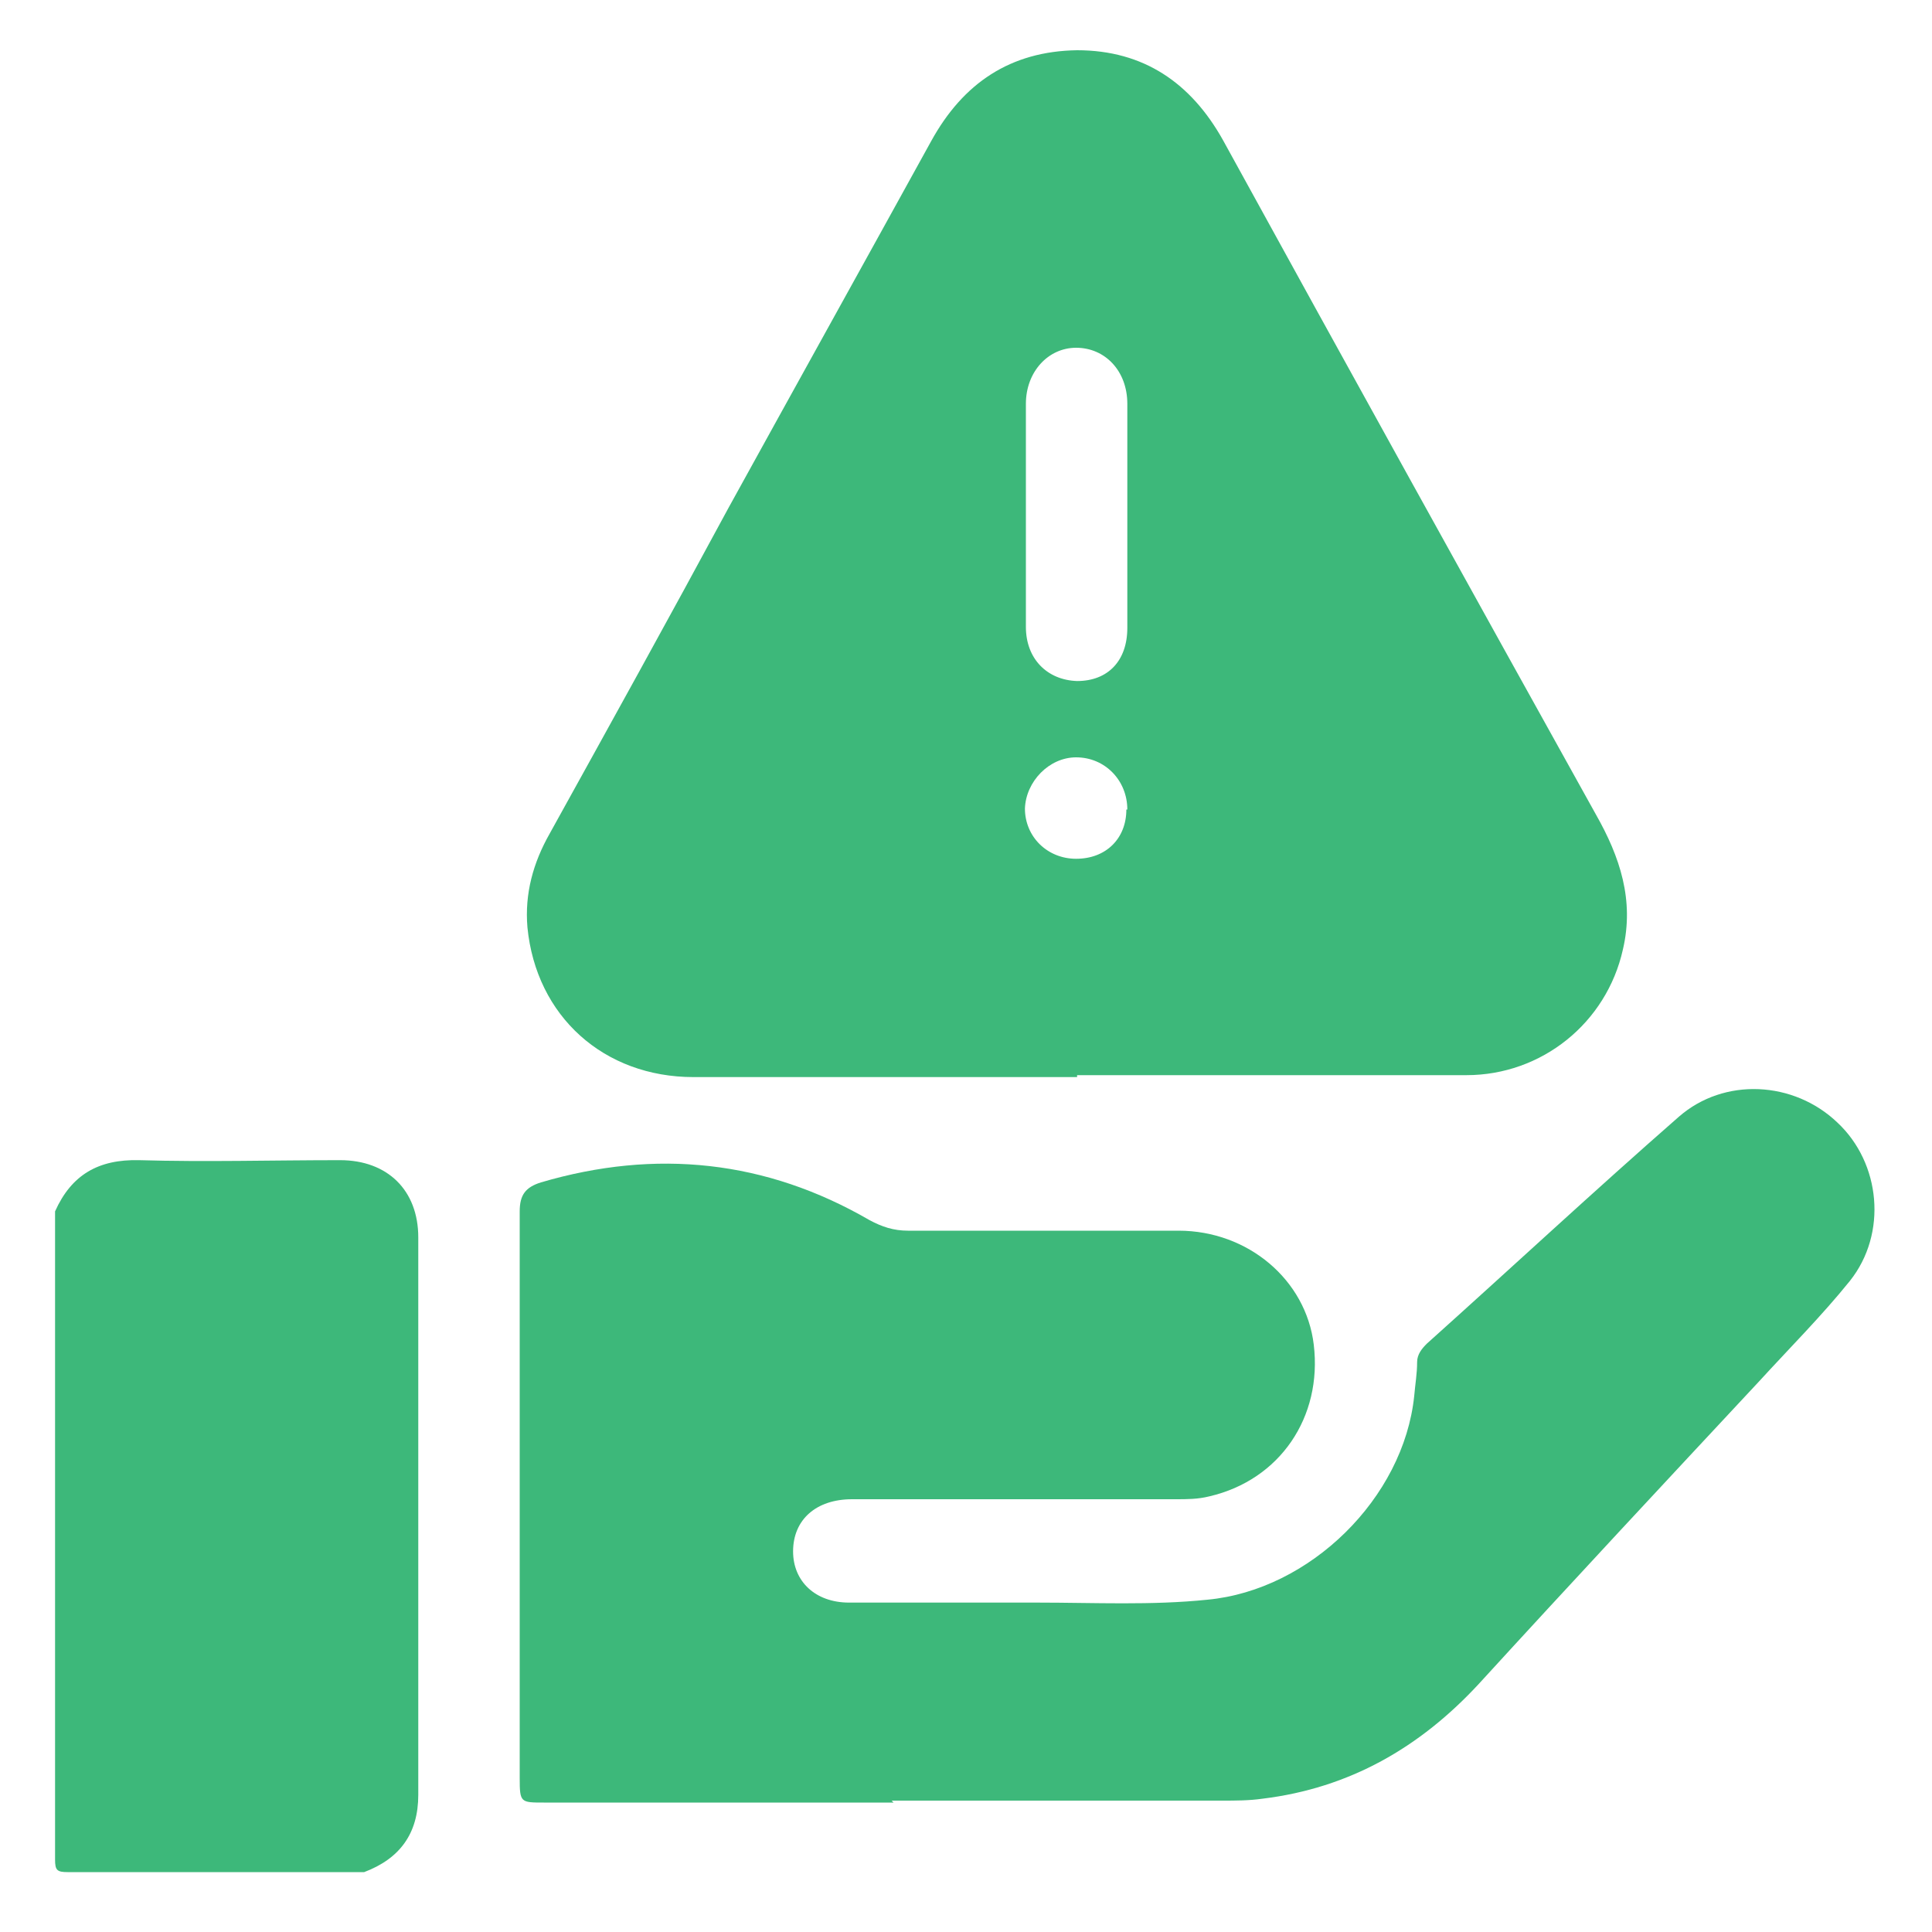
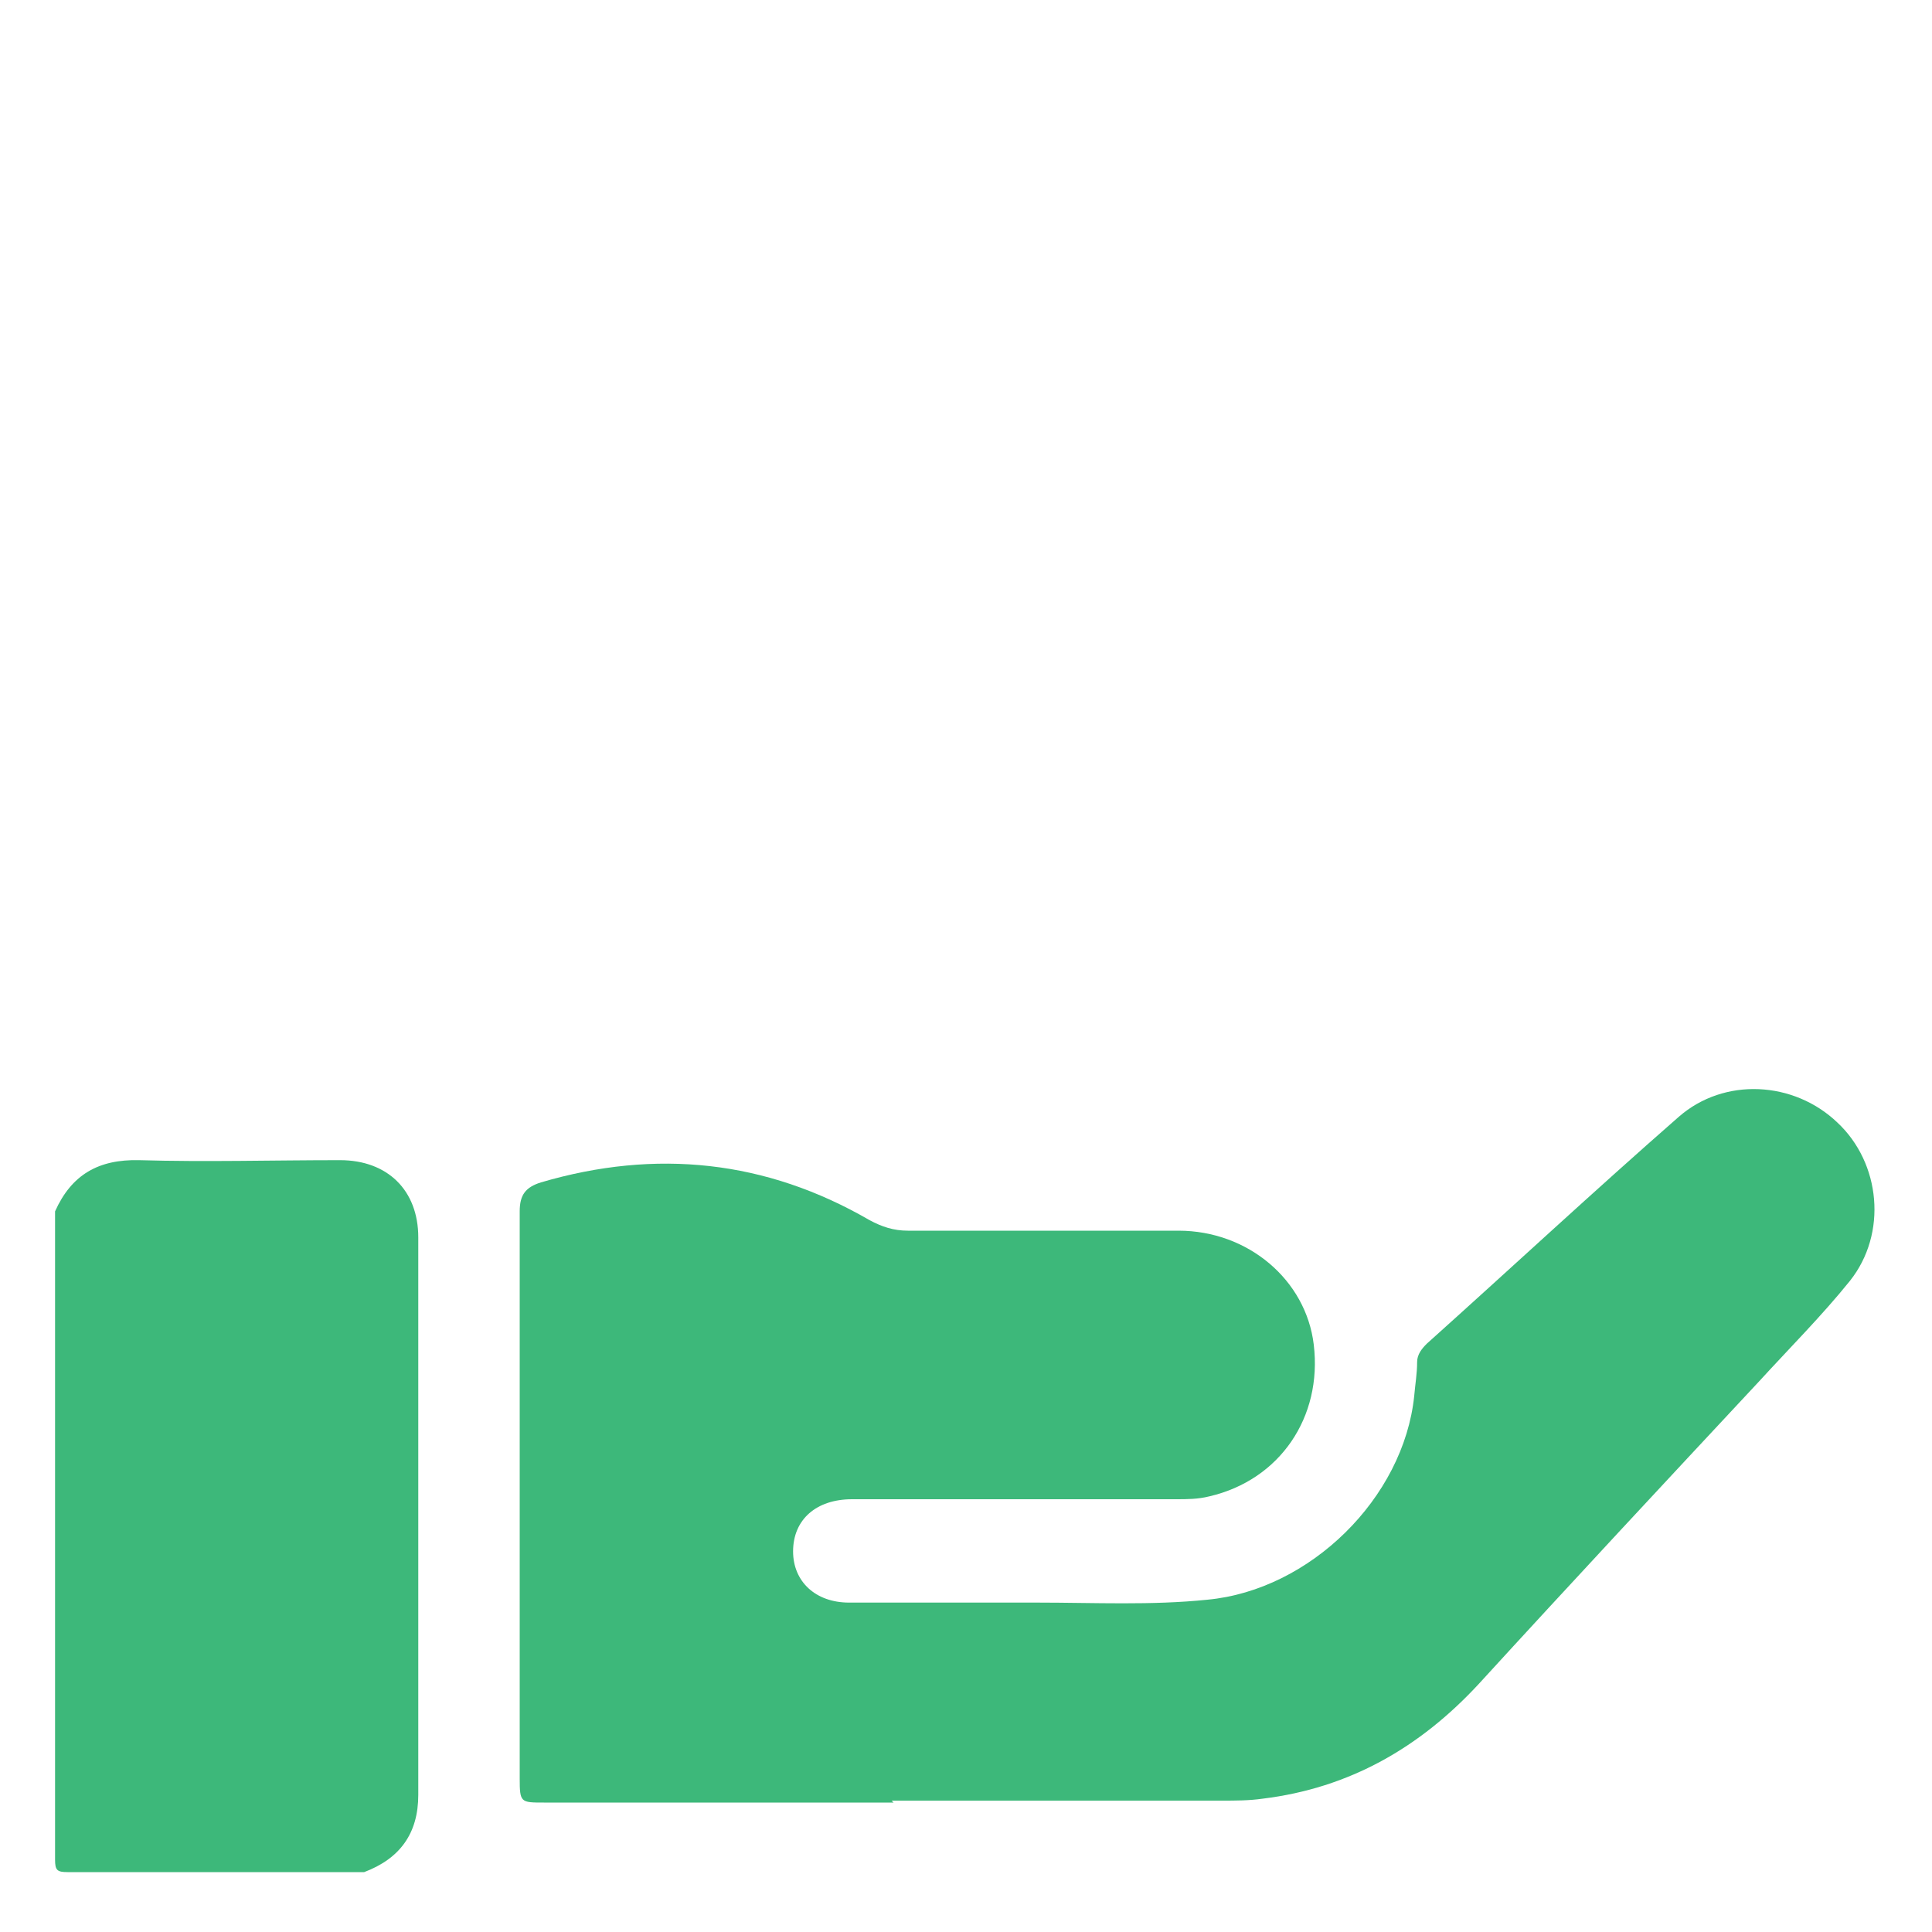
<svg xmlns="http://www.w3.org/2000/svg" id="Layer_1" version="1.1" viewBox="0 0 200 200">
  <defs>
    <style>
      .st0 {
        fill: #3db87a;
      }
    </style>
  </defs>
  <path class="st0" d="M5.7,125.4c1.7-3.8,4.5-5.4,8.7-5.3,6.9.2,13.8,0,20.8,0,4.9,0,8.1,3.1,8.1,8,0,19.2,0,38.5,0,57.7,0,4-1.9,6.6-5.6,8-10.2,0-20.5,0-30.7,0-1.1,0-1.3-.2-1.3-1.3,0-22.4,0-44.8,0-67.1" />
-   <path class="st0" d="M111.5,111.5c-13.2,0-26.5,0-39.7,0-9.3,0-16.3-6.3-17.2-15.5-.3-3.5.6-6.7,2.3-9.7,6.2-11.2,12.4-22.4,18.5-33.7,7-12.7,14-25.3,21-38,3.3-6,8.2-9.3,15.1-9.4,6.9,0,11.8,3.4,15.1,9.3,12.8,23.3,25.7,46.6,38.6,69.8,2.5,4.4,4,8.9,2.8,14-1.7,7.6-8.4,13-16.2,13-13.4,0-26.9,0-40.3,0M116.7,53.4c0-3.9,0-7.7,0-11.6,0-3.4-2.3-5.8-5.3-5.8-2.9,0-5.2,2.5-5.2,5.8,0,7.7,0,15.4,0,23.1,0,3.3,2.2,5.5,5.3,5.6,3.2,0,5.2-2.1,5.2-5.5,0-3.9,0-7.7,0-11.6M116.7,83.8c0-3-2.3-5.4-5.3-5.4-2.8,0-5.2,2.5-5.3,5.3,0,2.9,2.3,5.2,5.3,5.2,3.1,0,5.2-2.1,5.2-5.1" />
  <path class="st0" d="M92.5,186.6c-12.1,0-24.2,0-36.2,0-2.4,0-2.5,0-2.5-2.5,0-19.6,0-39.1,0-58.7,0-1.7.6-2.5,2.2-3,11.9-3.5,23.3-2.3,34,3.9,1.3.7,2.5,1.1,4,1.1,9.3,0,18.6,0,28,0,7.2,0,13.2,5.1,14,11.8.9,7.5-3.5,14-10.8,15.7-1.2.3-2.3.3-3.5.3-11.2,0-22.3,0-33.5,0-3.7,0-6.1,2.1-6.1,5.4,0,3.1,2.3,5.3,5.8,5.3,6.5,0,13,0,19.5,0,5.9,0,11.8.3,17.6-.3,10.6-1,20.3-10.5,21.4-21.1.1-1.2.3-2.3.3-3.5,0-.8.5-1.4,1-1.9,8.7-7.8,17.3-15.8,26.1-23.5,4.7-4.1,11.9-3.7,16.4.6,4.5,4.2,5.2,11.5,1.3,16.4-2.9,3.6-6.2,6.9-9.4,10.4-9.7,10.4-19.4,20.8-29,31.3-6.1,6.6-13.4,10.8-22.4,11.9-1.4.2-2.8.2-4.2.2-11.4,0-22.8,0-34.2,0" />
</svg>